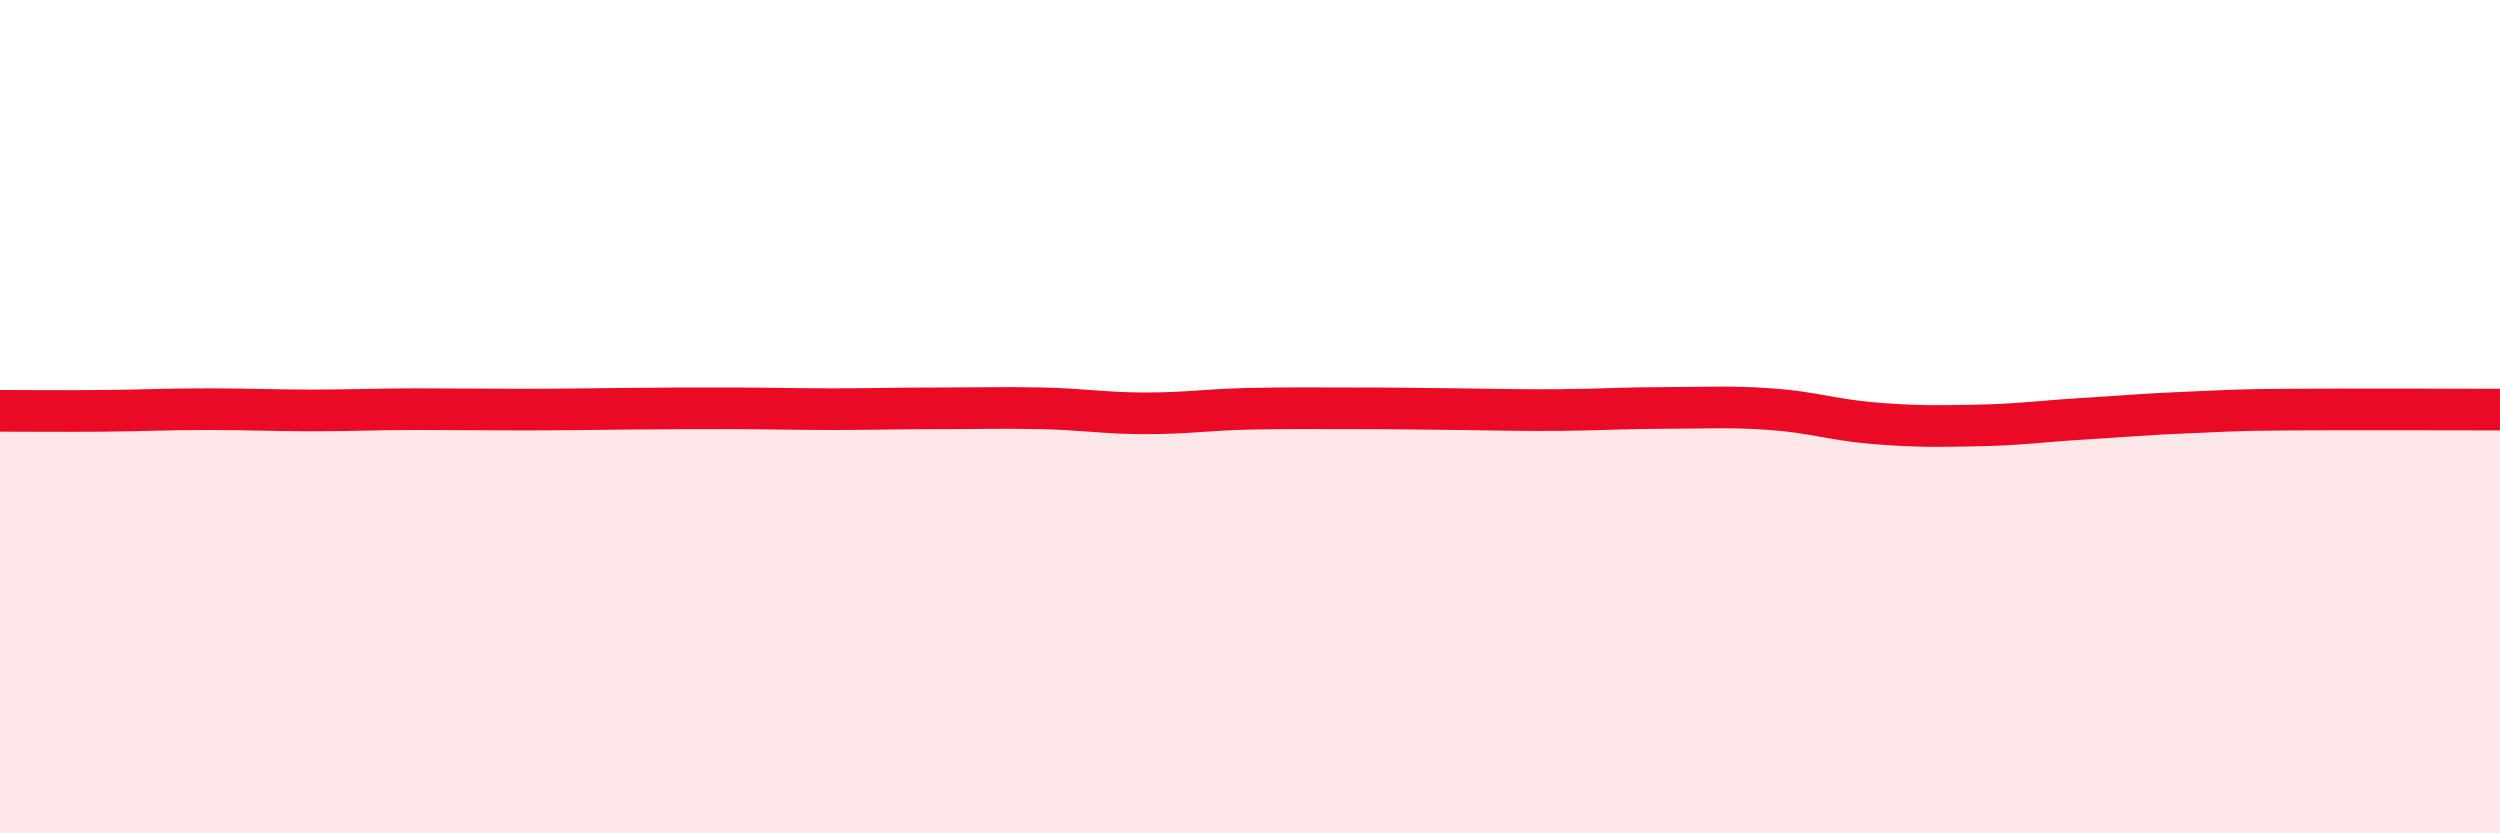
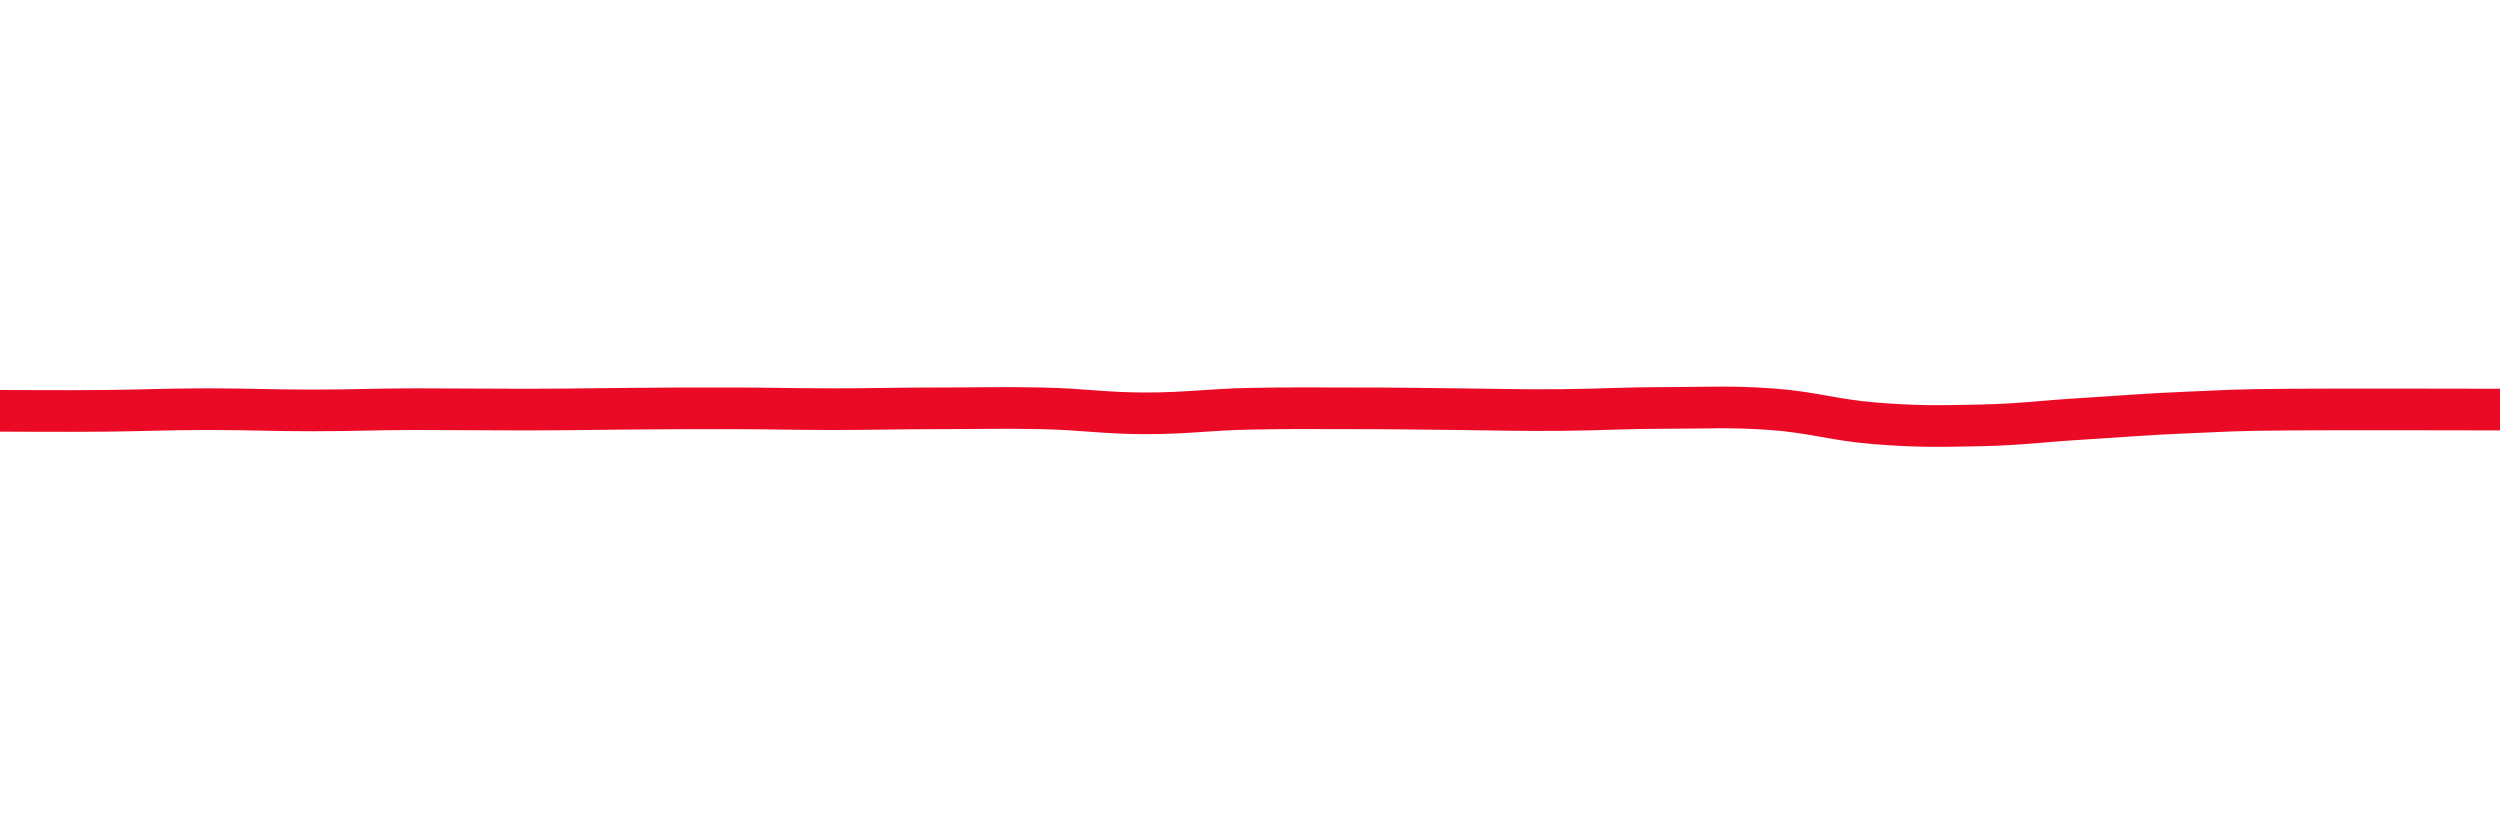
<svg xmlns="http://www.w3.org/2000/svg" width="60" height="20" viewBox="0 0 60 20">
-   <path d="M 0,9.86 C 0.5,9.86 1.5,9.87 2.5,9.86 C 3.5,9.85 4,9.82 5,9.82 C 6,9.82 6.5,9.85 7.5,9.85 C 8.5,9.85 9,9.82 10,9.82 C 11,9.82 11.5,9.83 12.5,9.83 C 13.5,9.83 14,9.82 15,9.81 C 16,9.8 16.5,9.8 17.5,9.8 C 18.5,9.8 19,9.82 20,9.82 C 21,9.82 21.5,9.8 22.5,9.8 C 23.5,9.8 24,9.78 25,9.8 C 26,9.82 26.5,9.92 27.5,9.92 C 28.5,9.92 29,9.83 30,9.81 C 31,9.79 31.5,9.8 32.5,9.8 C 33.5,9.8 34,9.81 35,9.82 C 36,9.83 36.5,9.85 37.5,9.84 C 38.5,9.83 39,9.79 40,9.79 C 41,9.79 41.5,9.75 42.5,9.82 C 43.5,9.89 44,10.08 45,10.16 C 46,10.24 46.5,10.23 47.5,10.21 C 48.5,10.19 49,10.11 50,10.05 C 51,9.99 51.5,9.94 52.5,9.9 C 53.5,9.86 53.5,9.84 55,9.83 C 56.5,9.82 59,9.83 60,9.83L60 20L0 20Z" fill="#EB0A25" opacity="0.1" stroke-linecap="round" stroke-linejoin="round" />
  <path d="M 0,9.86 C 0.5,9.86 1.5,9.87 2.5,9.86 C 3.5,9.85 4,9.82 5,9.82 C 6,9.82 6.5,9.85 7.5,9.85 C 8.5,9.85 9,9.82 10,9.82 C 11,9.82 11.5,9.83 12.5,9.83 C 13.5,9.83 14,9.82 15,9.81 C 16,9.8 16.5,9.8 17.5,9.8 C 18.5,9.8 19,9.82 20,9.82 C 21,9.82 21.5,9.8 22.5,9.8 C 23.5,9.8 24,9.78 25,9.8 C 26,9.82 26.5,9.92 27.5,9.92 C 28.5,9.92 29,9.83 30,9.81 C 31,9.79 31.5,9.8 32.5,9.8 C 33.5,9.8 34,9.81 35,9.82 C 36,9.83 36.5,9.85 37.5,9.84 C 38.5,9.83 39,9.79 40,9.79 C 41,9.79 41.5,9.75 42.5,9.82 C 43.5,9.89 44,10.08 45,10.16 C 46,10.24 46.5,10.23 47.5,10.21 C 48.5,10.19 49,10.11 50,10.05 C 51,9.99 51.5,9.94 52.5,9.9 C 53.5,9.86 53.5,9.84 55,9.83 C 56.5,9.82 59,9.83 60,9.83" stroke="#EB0A25" stroke-width="1" fill="none" stroke-linecap="round" stroke-linejoin="round" />
</svg>